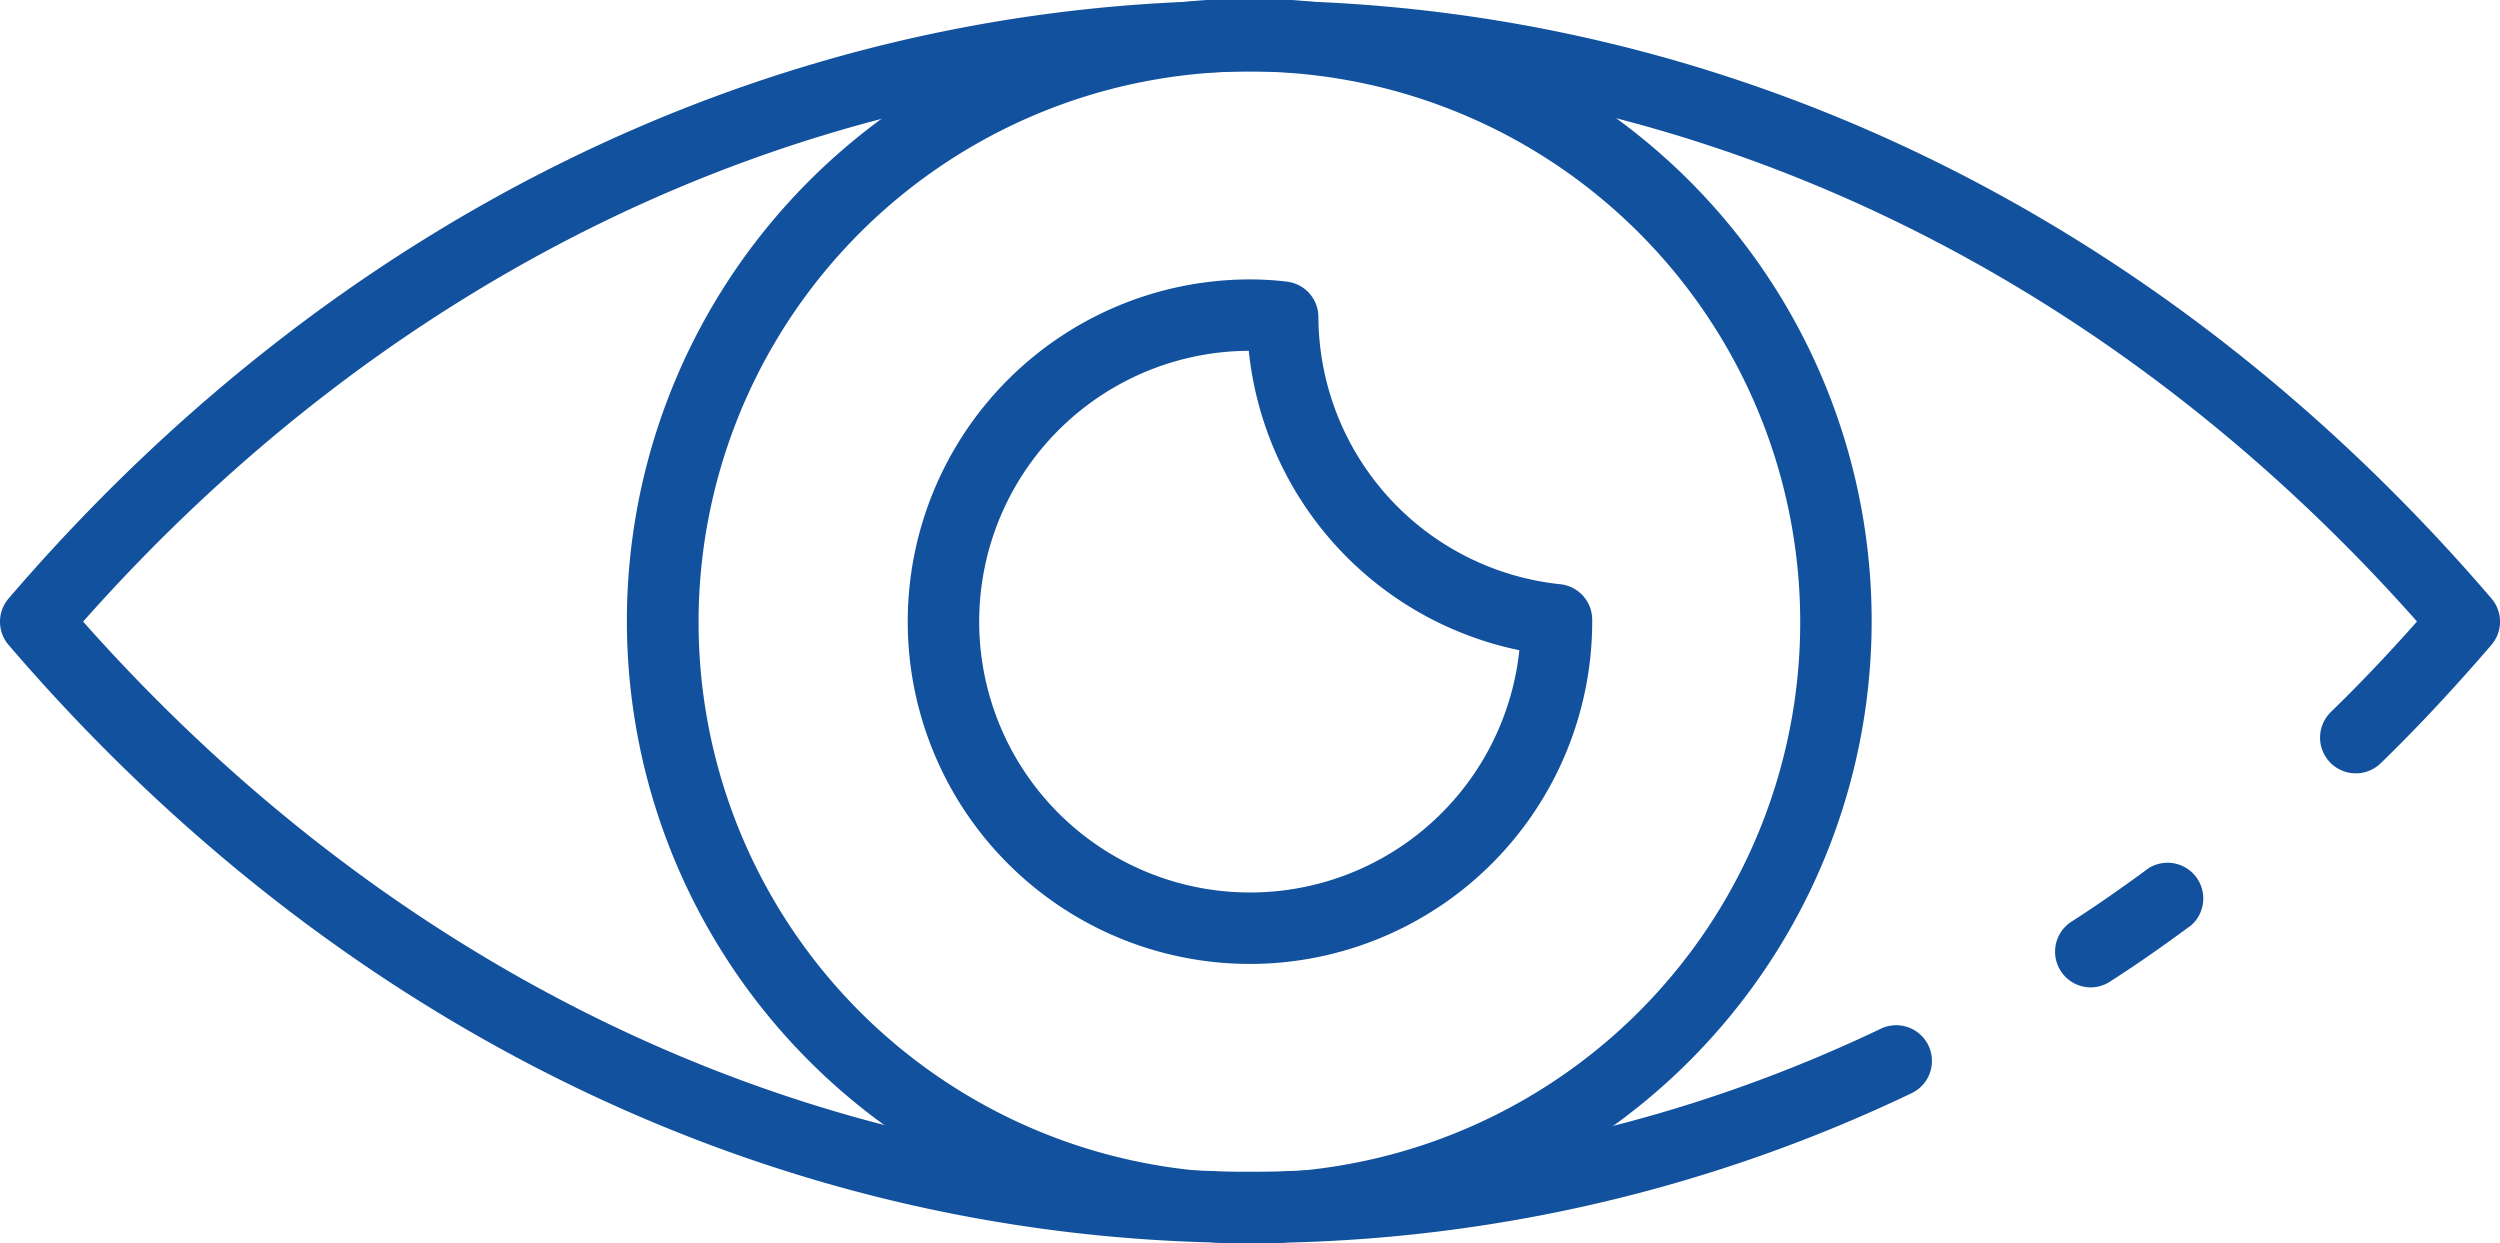
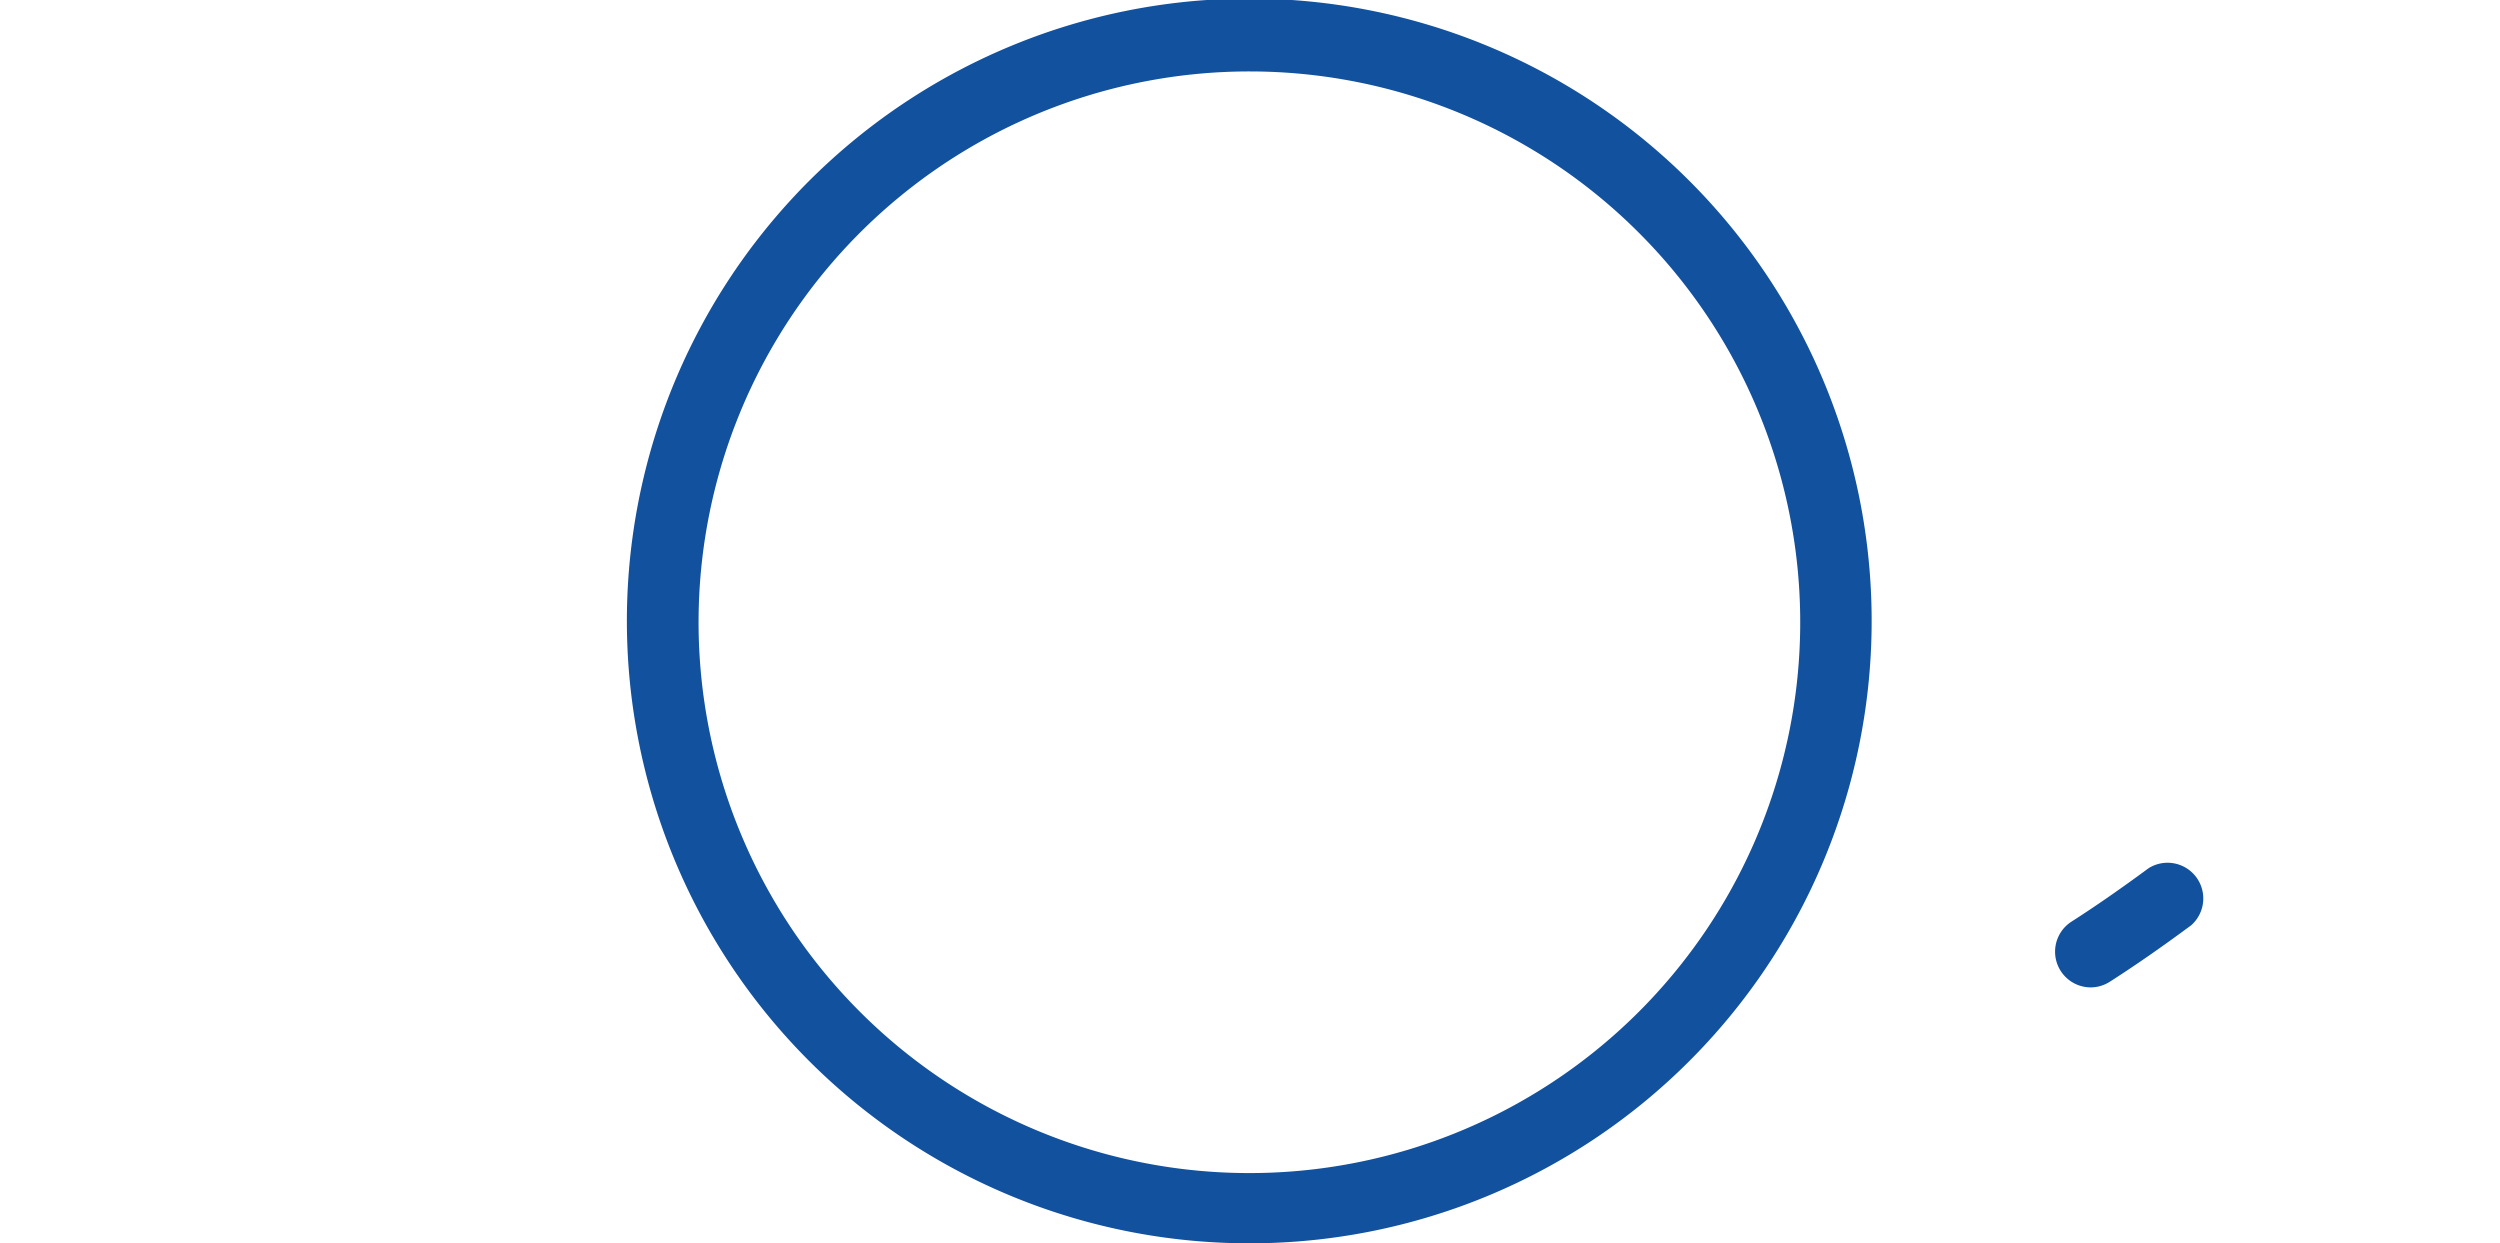
<svg xmlns="http://www.w3.org/2000/svg" width="136.455" height="67.863" viewBox="0 0 136.455 67.863">
  <g id="Group_12236" data-name="Group 12236" transform="translate(8217.72 8828.624)">
-     <path id="Path_10822" data-name="Path 10822" d="M153.37,216.135c-.57,0-1.136,0-1.706-.019a1.935,1.935,0,0,1-.291-.017c-24.906-.607-48.238-12.189-65.762-32.615a1.949,1.949,0,0,1,0-2.534c17.526-20.43,40.858-32.012,65.706-32.615.171-.014.289-.021.418-.021,1.071-.041,2.209-.039,3.343,0a1.885,1.885,0,0,1,.291.017c24.9.606,48.238,12.188,65.762,32.615a1.949,1.949,0,0,1,0,2.534c-2.065,2.4-4.041,4.515-6.044,6.462a1.95,1.95,0,0,1-2.718-2.8c1.56-1.516,3.105-3.14,4.7-4.938-16.664-18.789-38.524-29.418-61.734-29.982l-.281-.015c-1.152-.043-2.2-.043-3.246,0l-.441.021c-23.166.563-45.026,11.193-61.687,29.982C106.343,201,128.2,211.633,151.413,212.2l.281.015c.632.023,1.135.025,1.678.023s1.046,0,1.56-.017l.439-.021a79.682,79.682,0,0,0,32.411-7.759,1.95,1.95,0,1,1,1.672,3.523,83.587,83.587,0,0,1-34.026,8.141c-.171.014-.289.021-.418.021-.5.012-1.068.012-1.637.012Z" transform="translate(-8302.863 -8976.906)" fill="#12519e" />
    <path id="Path_10823" data-name="Path 10823" d="M522.539,337.872a1.949,1.949,0,0,1-1.055-3.587c1.314-.84,2.694-1.8,4.22-2.924a1.95,1.95,0,0,1,2.318,3.119c-1.595,1.181-3.045,2.188-4.432,3.076h0a1.949,1.949,0,0,1-1.051.316Z" transform="translate(-8626.141 -9112.602)" fill="#12519e" />
    <path id="Path_10824" data-name="Path 10824" d="M252.209,216.137a33.971,33.971,0,1,1,23.982-9.95A33.932,33.932,0,0,1,252.209,216.137Zm0-63.964a30.065,30.065,0,1,0,21.227,8.806,30.028,30.028,0,0,0-21.227-8.806Z" transform="translate(-8401.702 -8976.898)" fill="#12519e" />
-     <path id="Path_10825" data-name="Path 10825" d="M296.161,244.843a18.681,18.681,0,1,1,0-37.362,16.929,16.929,0,0,1,2.02.121,1.95,1.95,0,0,1,1.714,1.922,14.736,14.736,0,0,0,13.2,14.594,1.949,1.949,0,0,1,1.745,1.937v.108a18.7,18.7,0,0,1-18.681,18.681Zm-.066-33.465a14.783,14.783,0,1,0,14.769,16.343,18.639,18.639,0,0,1-14.769-16.343Z" transform="translate(-8445.654 -9020.854)" fill="#12519e" />
  </g>
</svg>